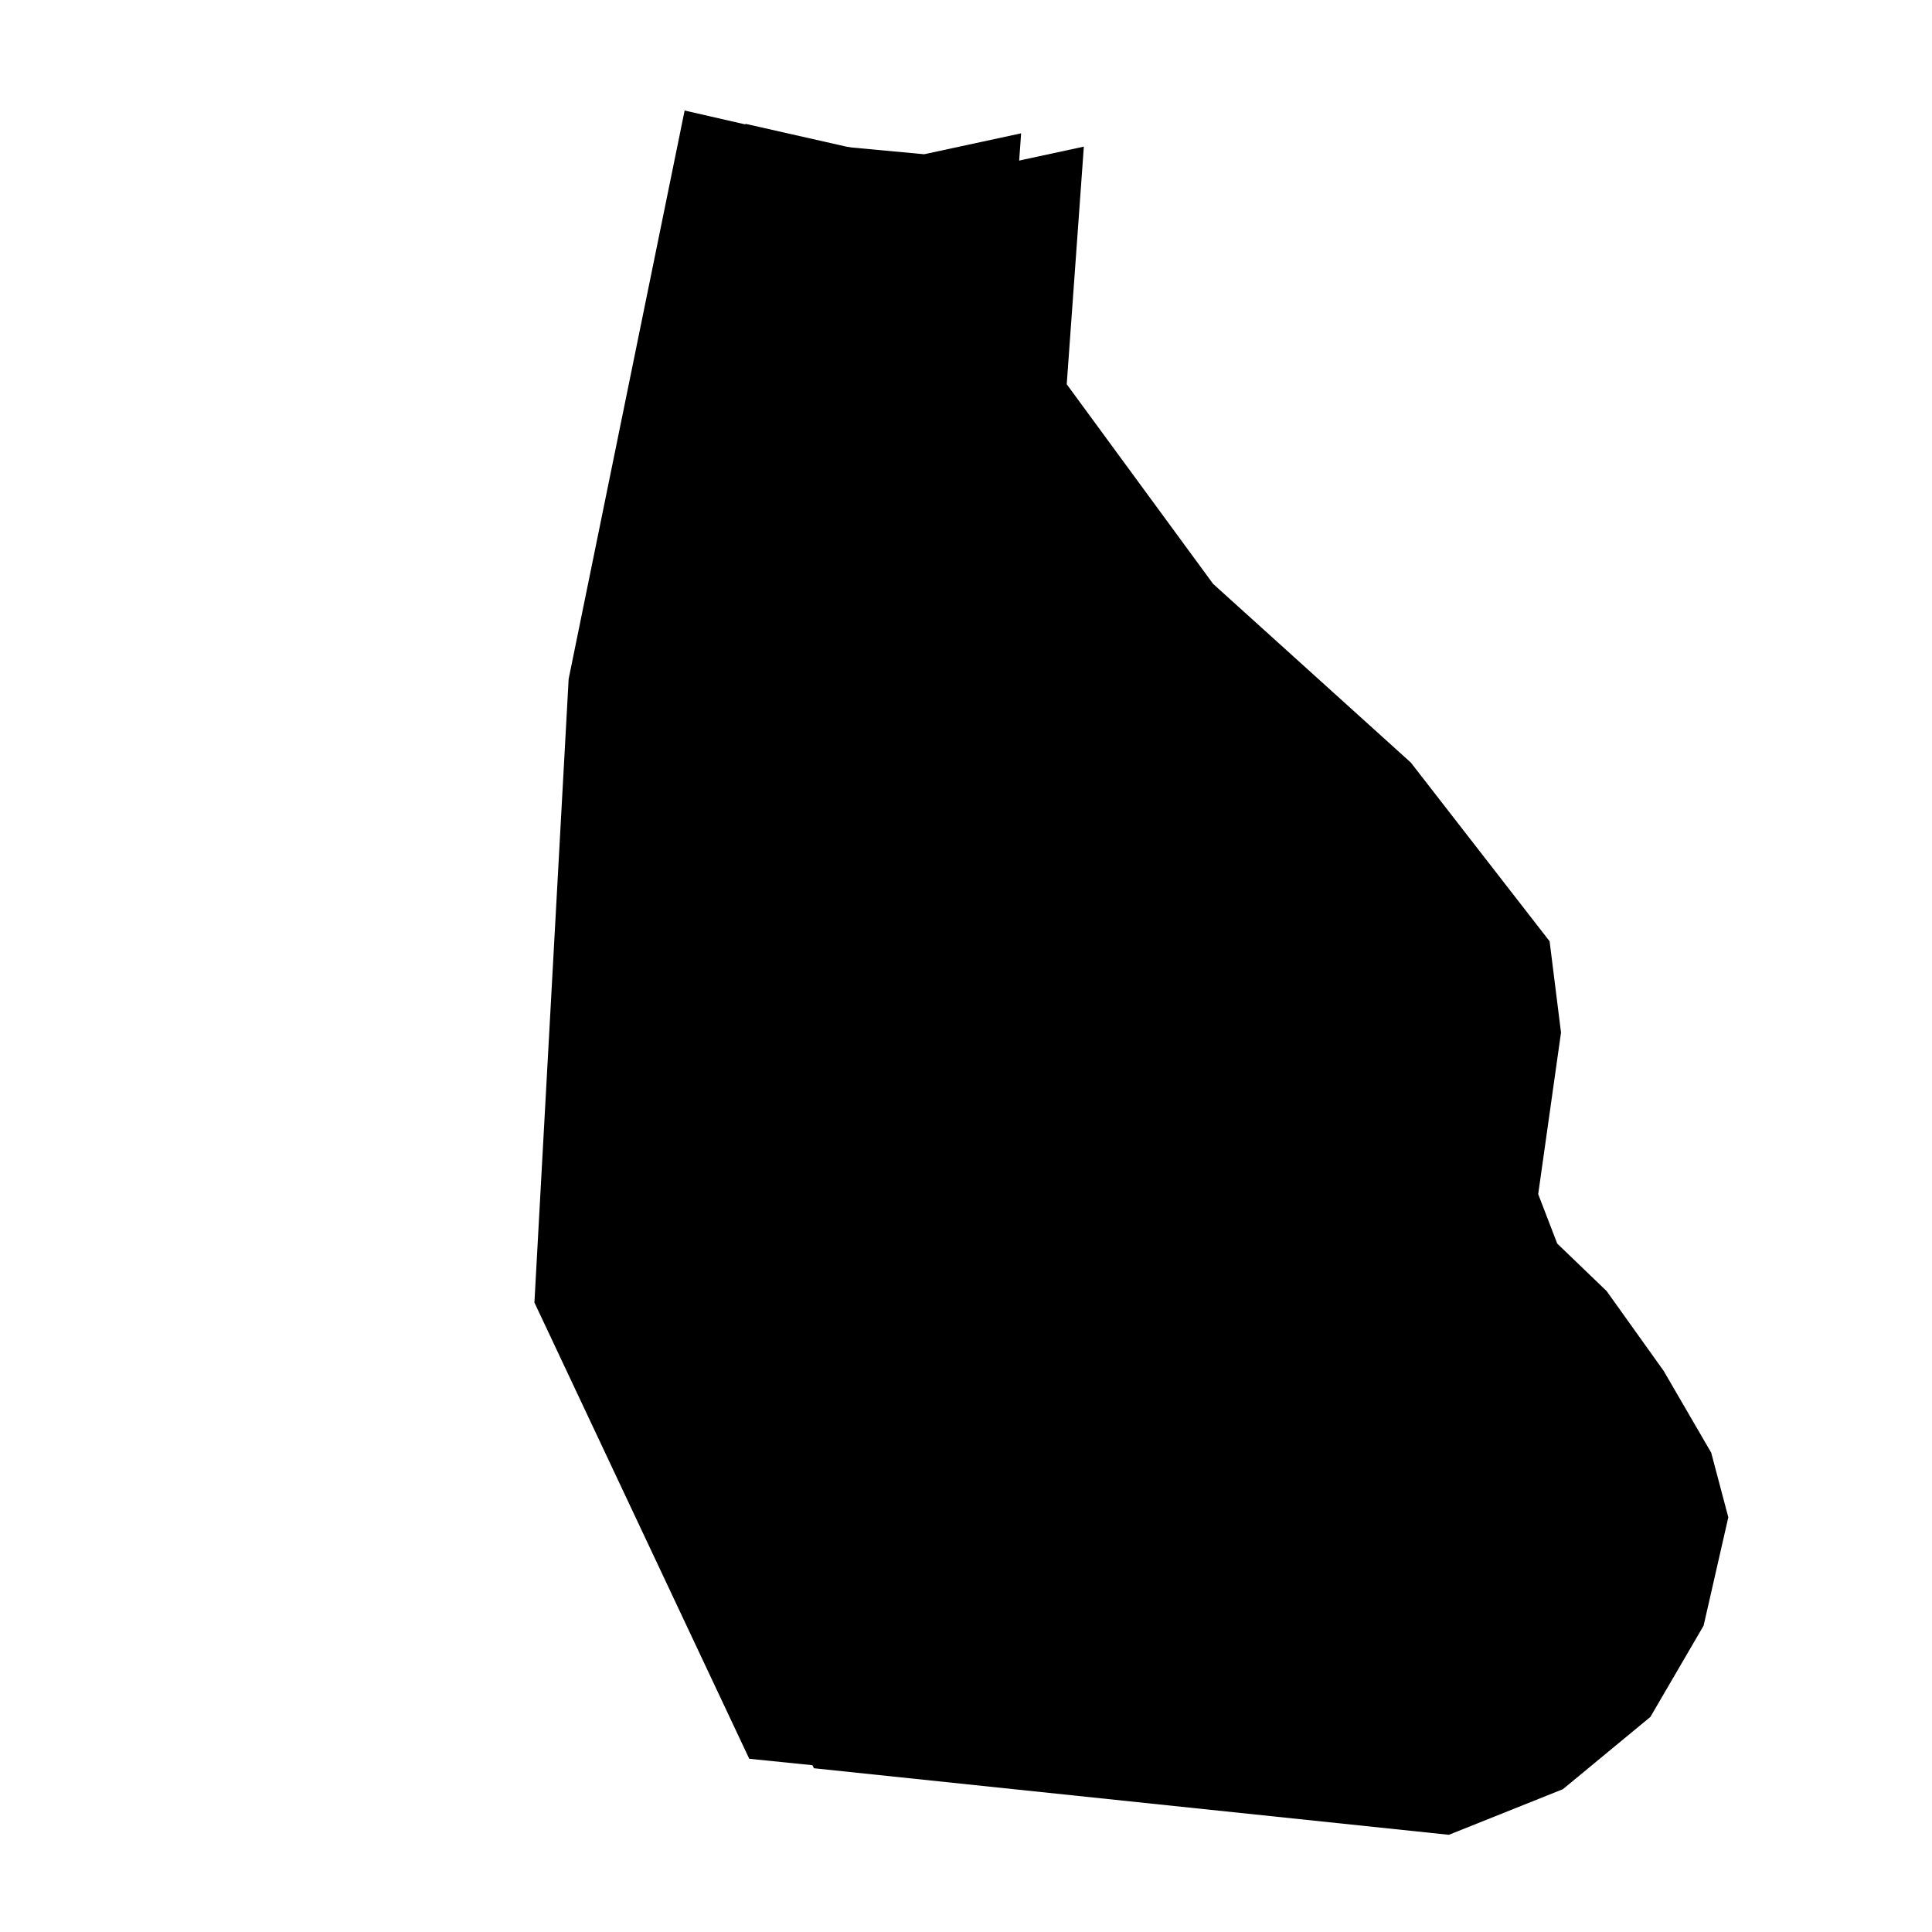
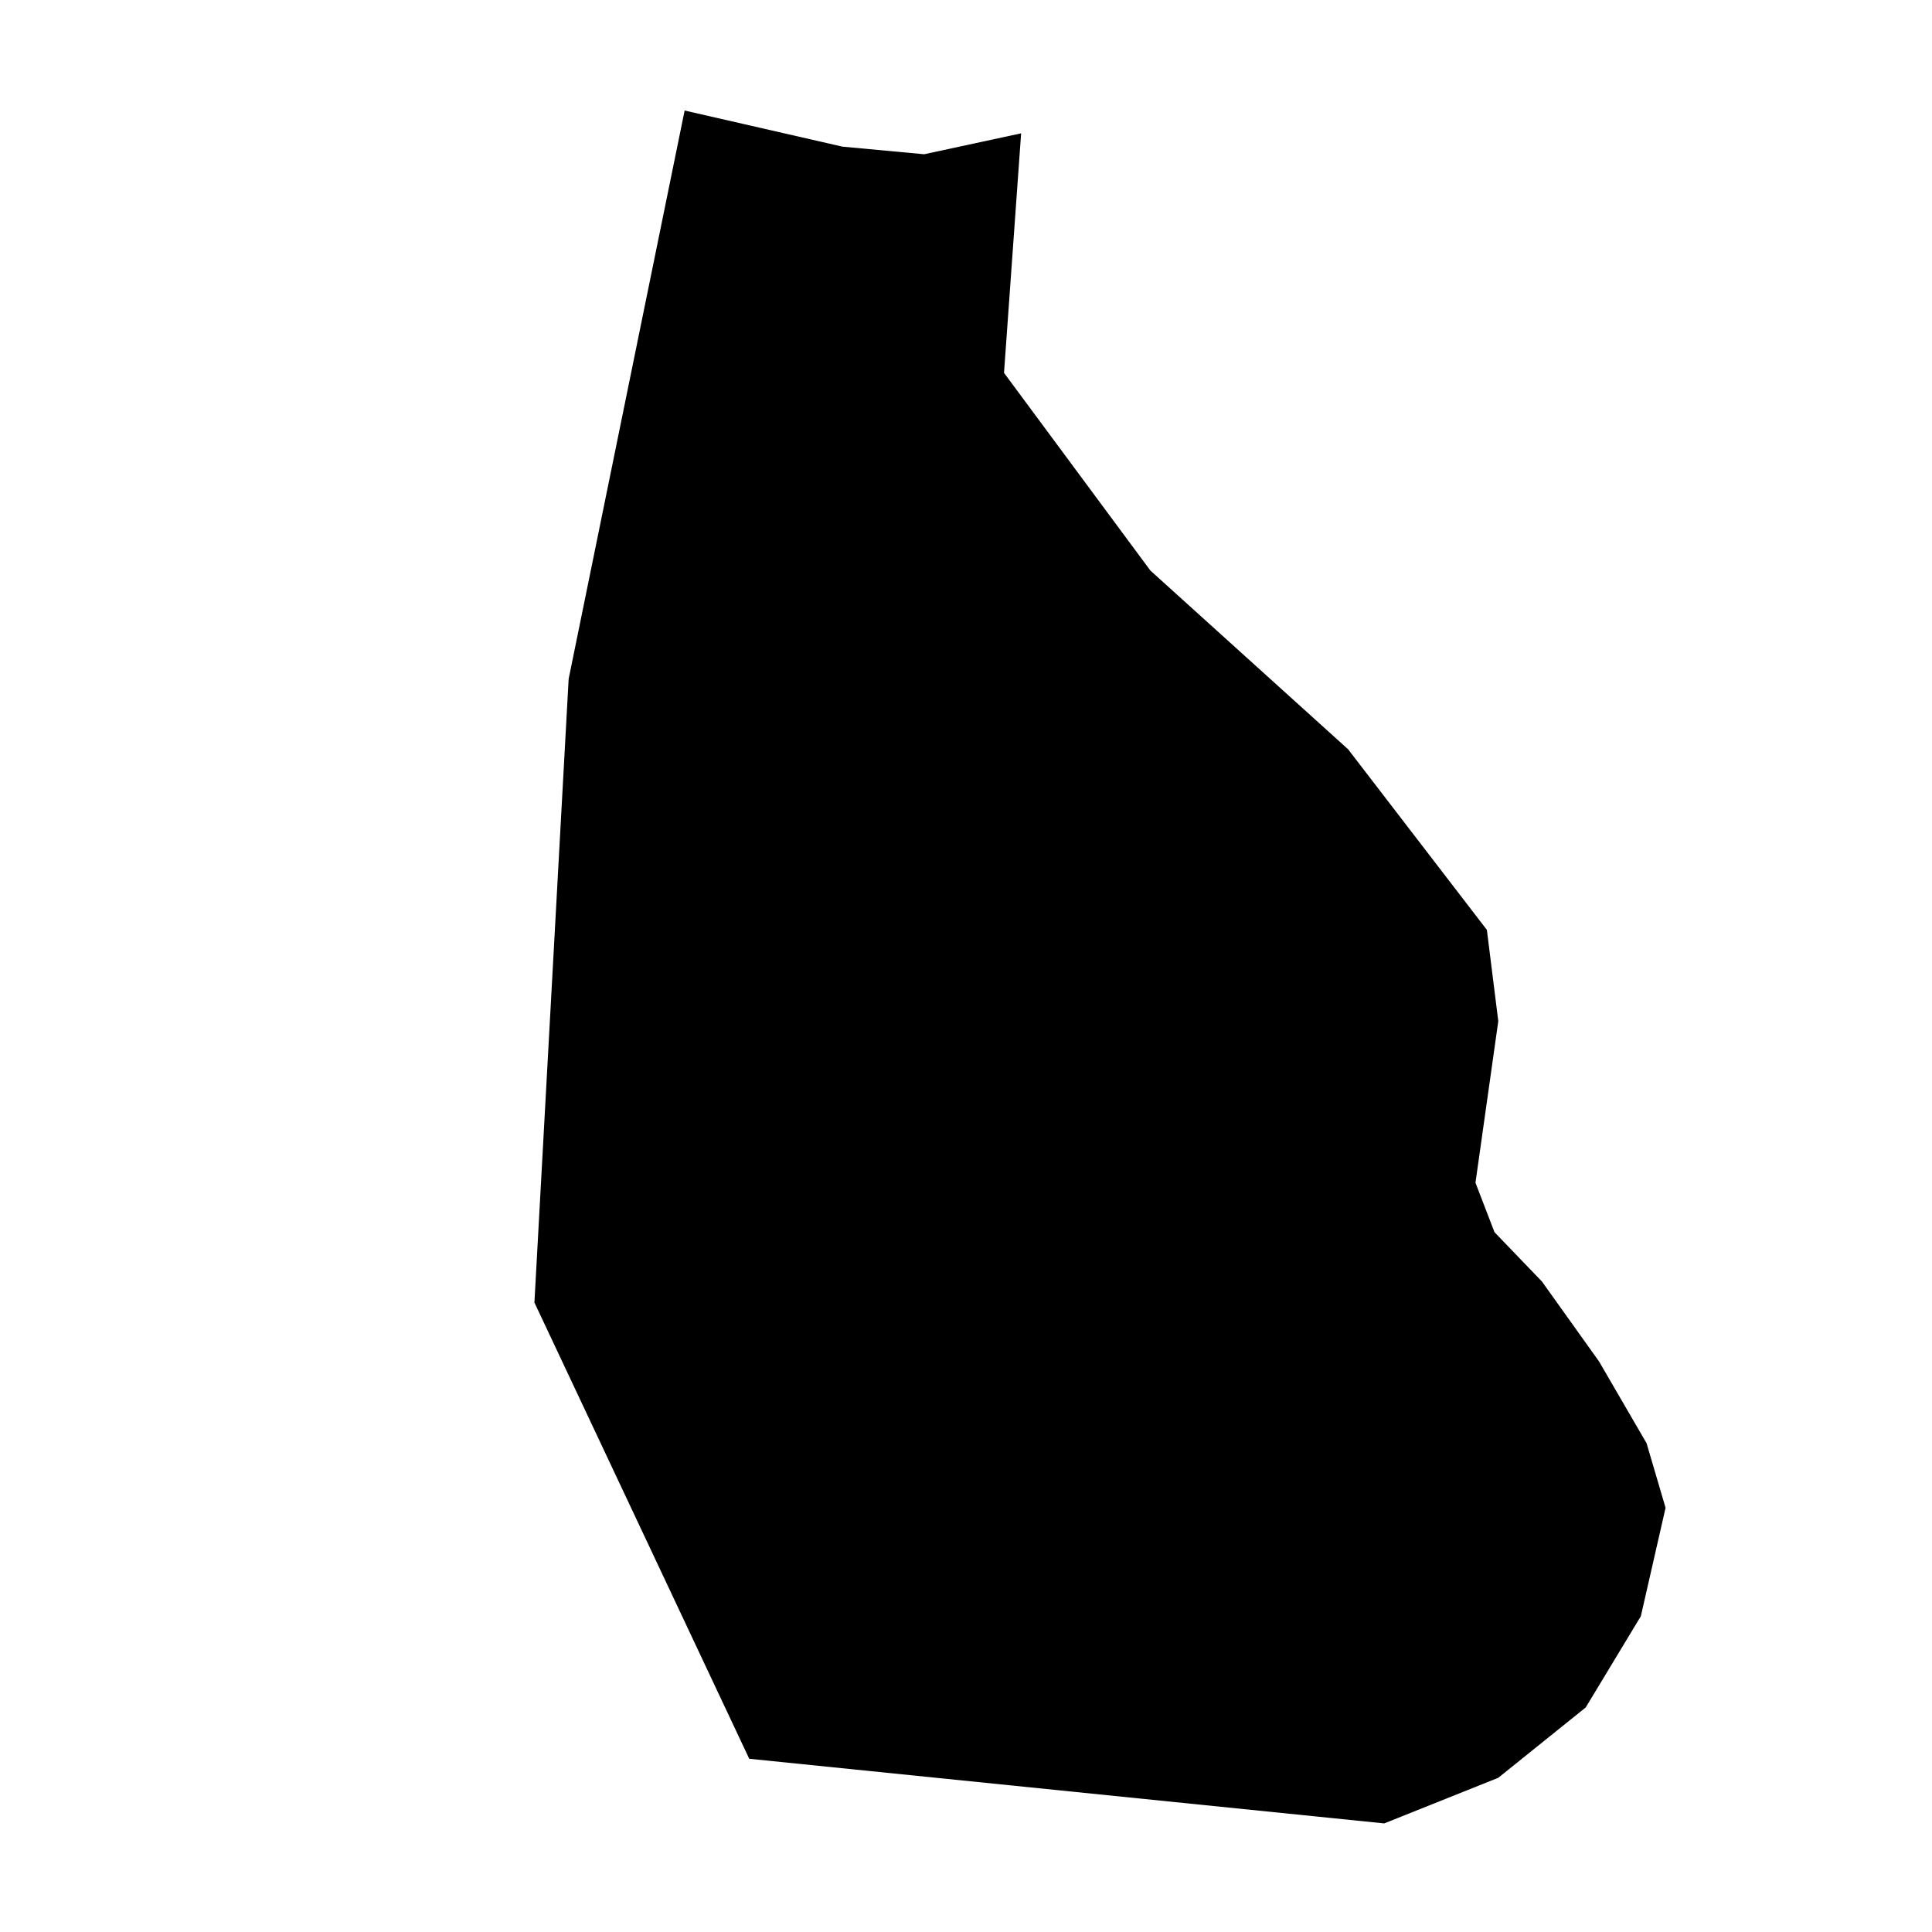
<svg xmlns="http://www.w3.org/2000/svg" fill="#000000" width="800px" height="800px" version="1.1" viewBox="144 144 512 512">
  <g>
-     <path d="m527.96 630.24 30.23-12.09 23.176-19.145 14.105-24.184 6.551-28.719-4.535-17.129-12.594-21.664-15.117-21.16-13.098-12.594-5.039-13.098 6.047-42.824-3.023-24.184-36.777-47.359-52.398-47.355-38.793-52.902 4.535-62.977-25.695 5.543-21.664-2.016-42.32-9.57-29.723 149.63-9.07 165.25 56.934 120.91z" />
    <path d="m367.25 182.86 21.664 2.016 25.695-5.543-4.535 63.48 38.793 52.395 52.395 47.359 36.777 47.863 3.023 24.184-6.047 42.824 5.039 13.098 12.594 13.098 15.113 21.16 12.594 21.664 5.039 17.129-6.551 28.719-14.609 24.184-23.176 18.641-30.23 12.09-168.27-17.129-56.93-120.91 9.07-165.25 30.738-150.64z" />
  </g>
</svg>